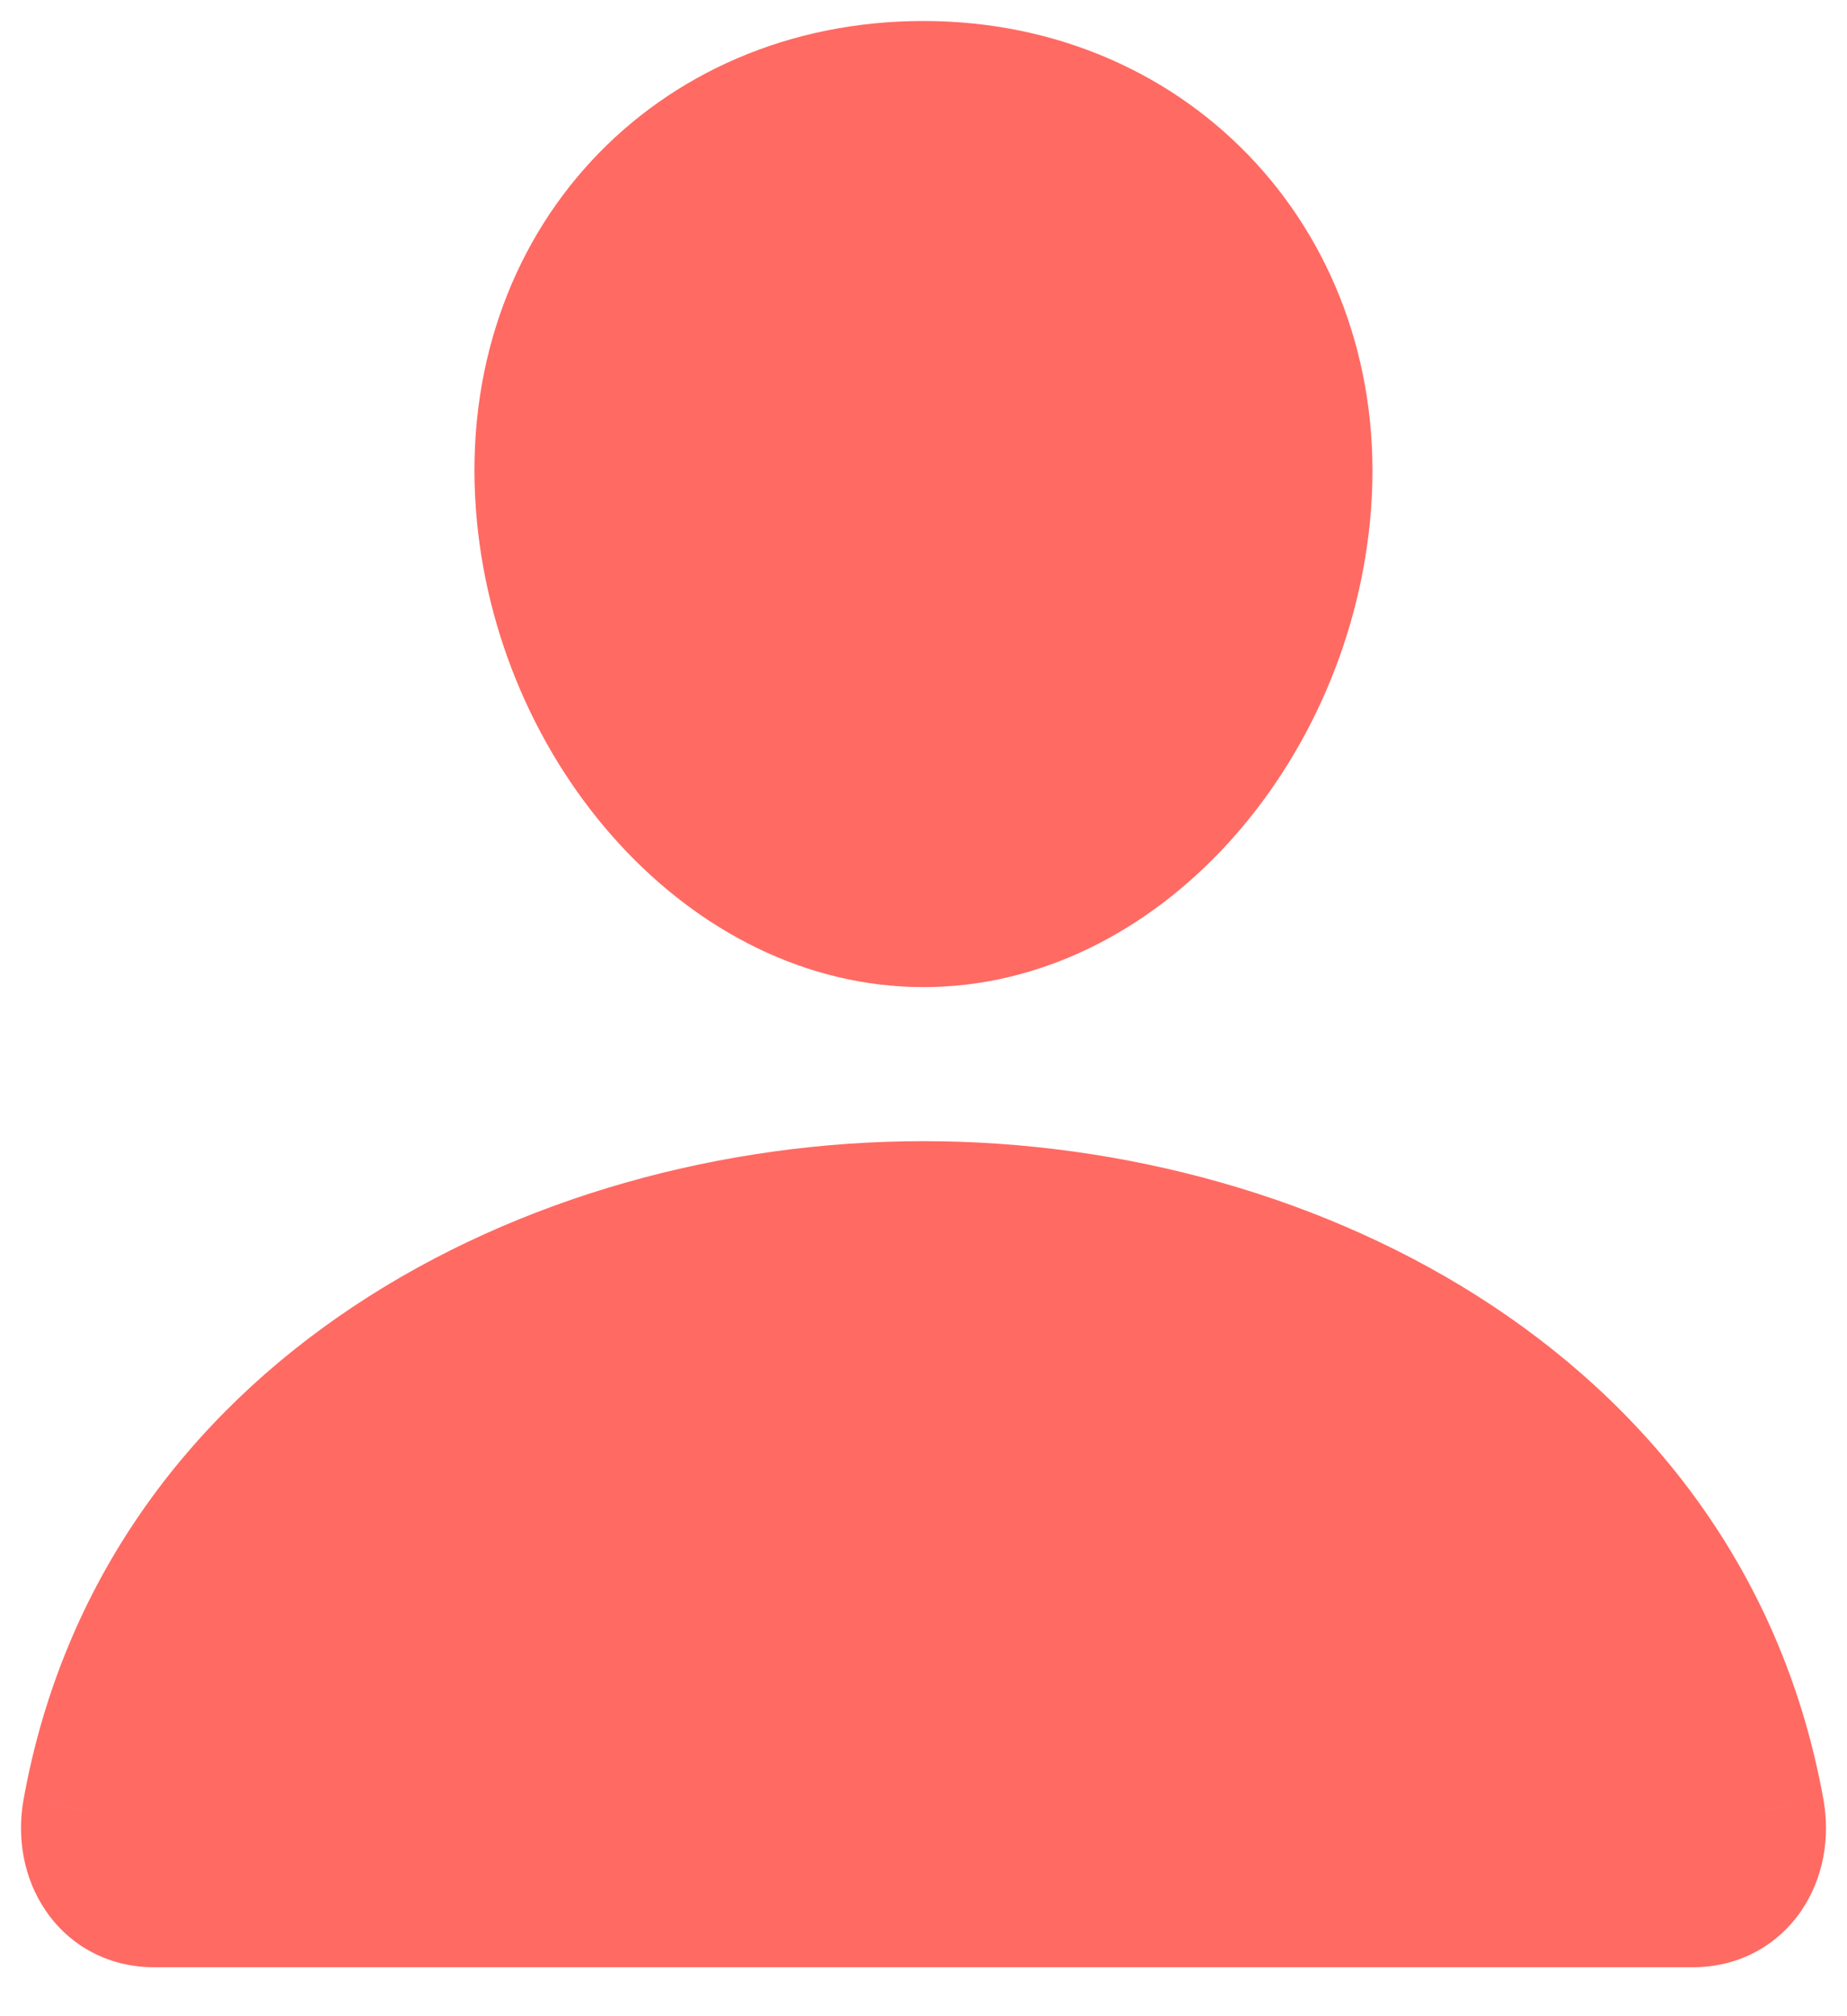
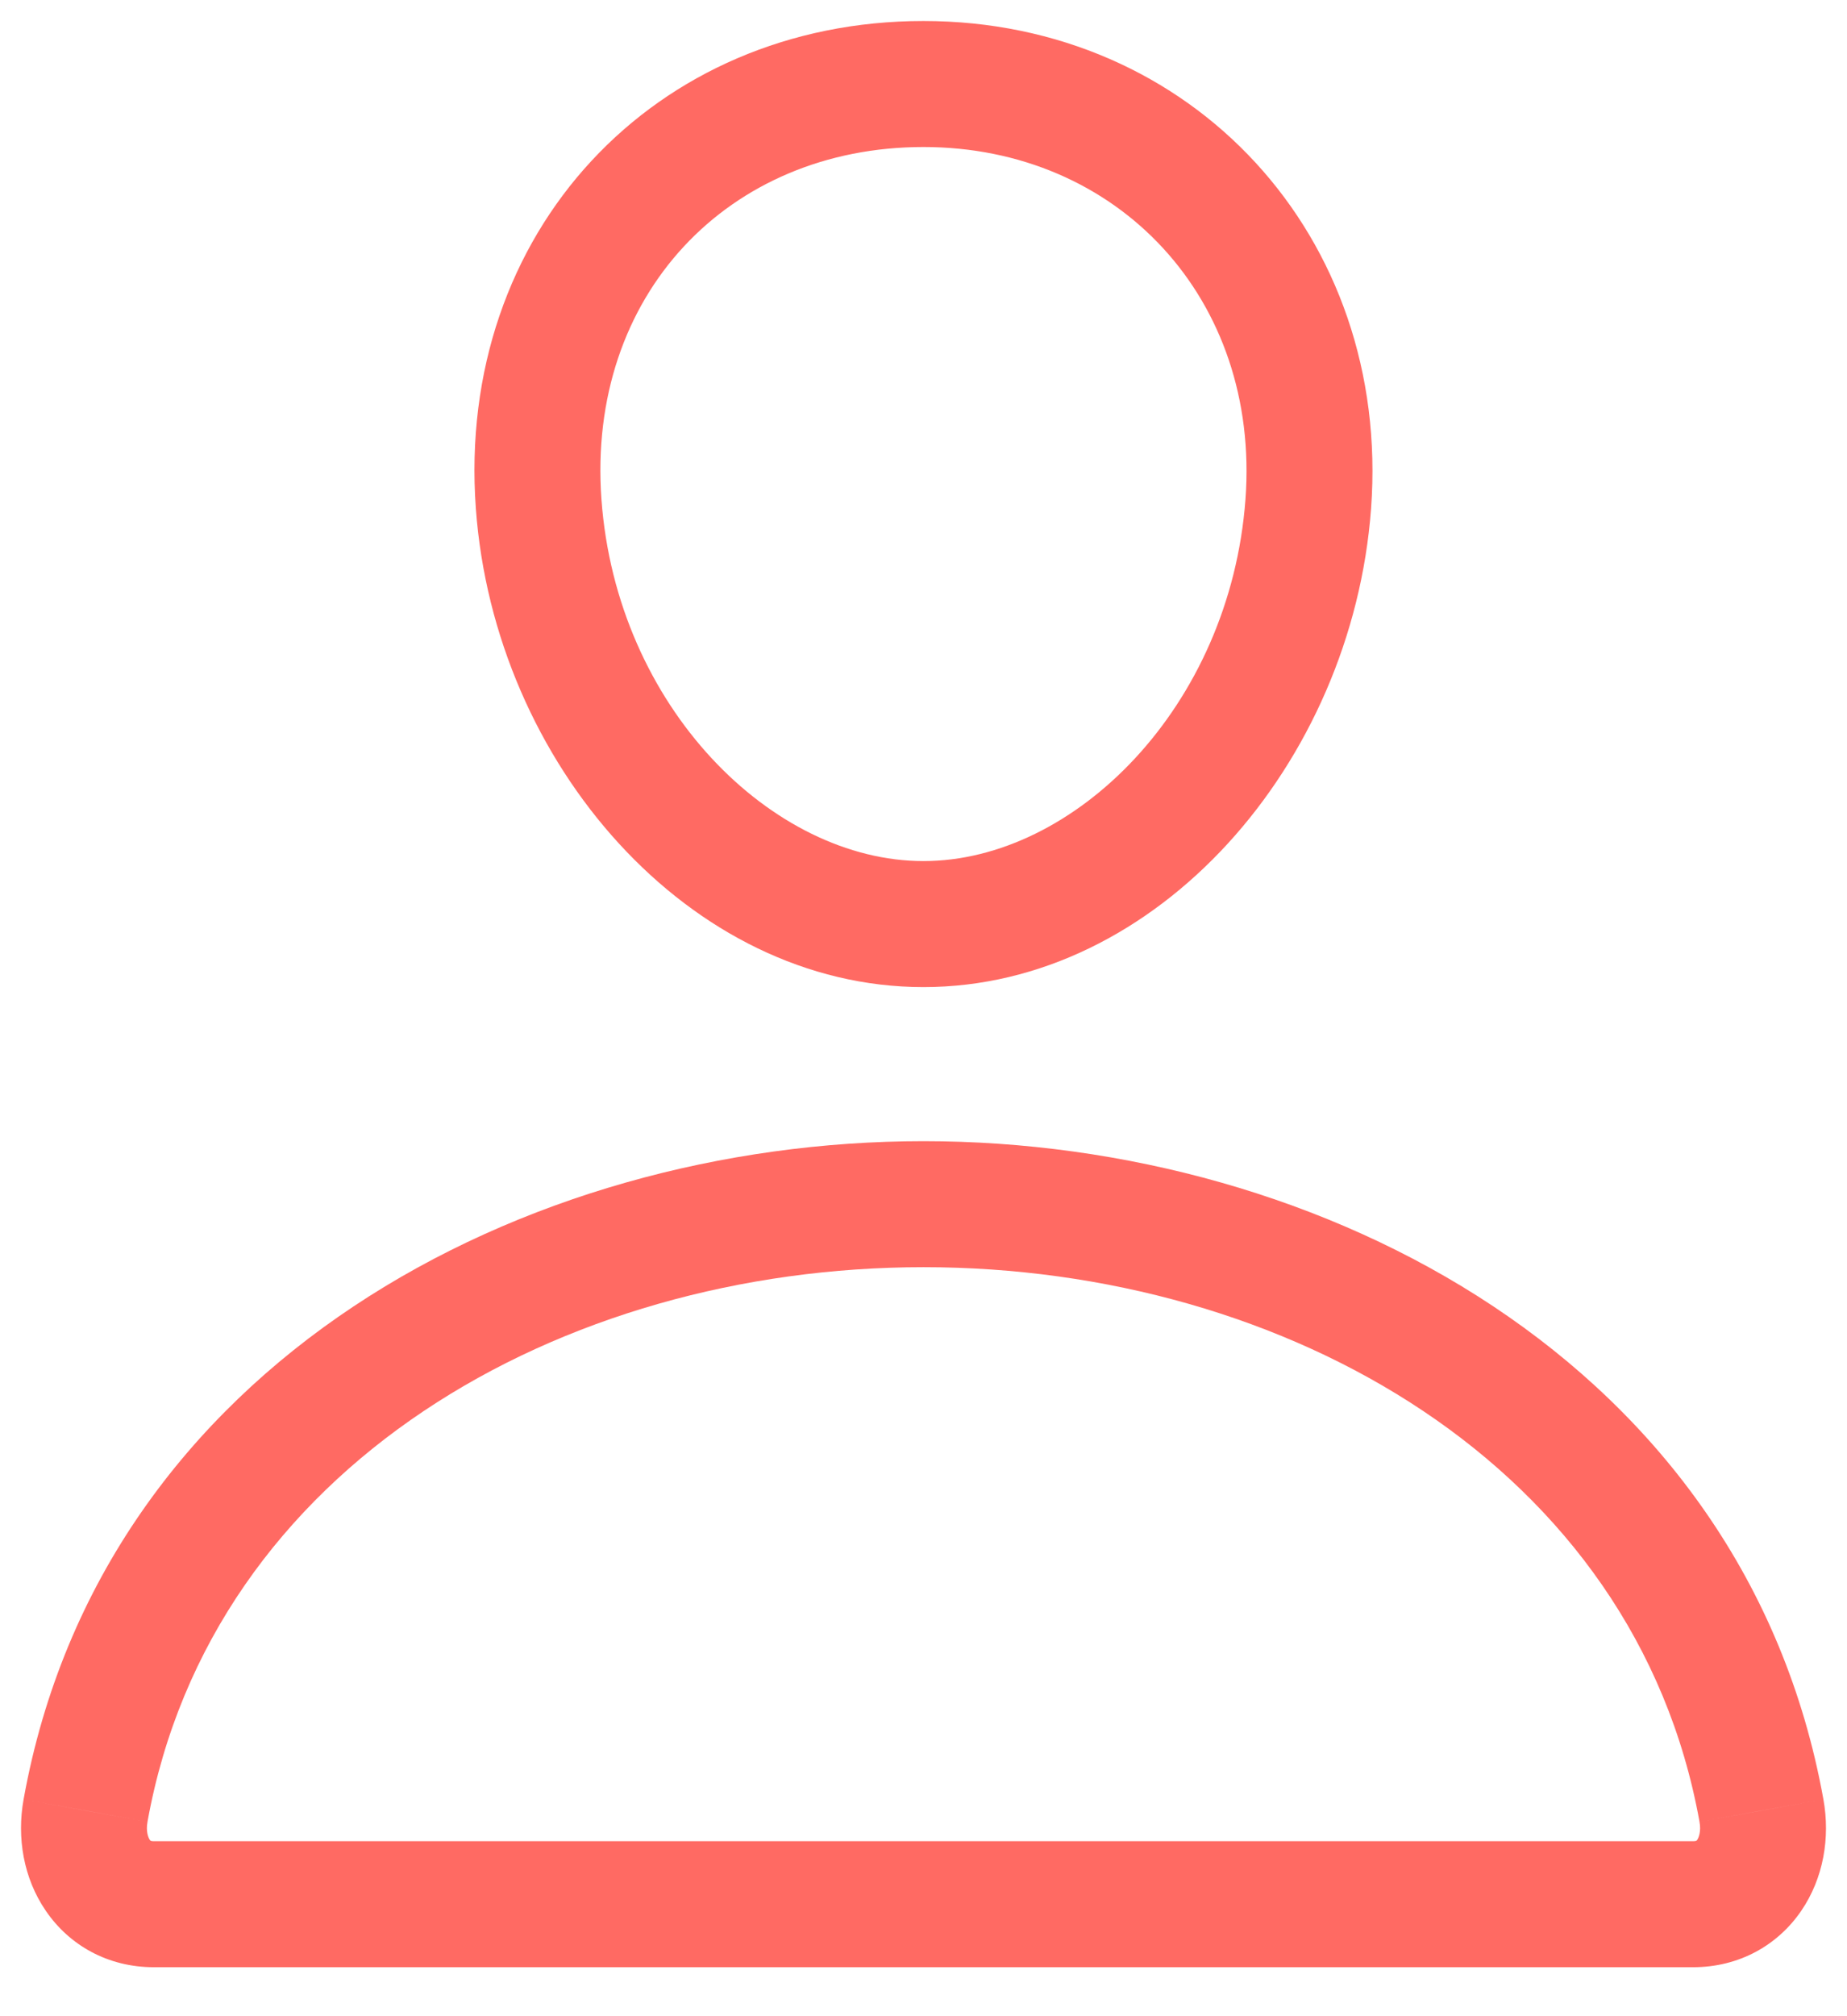
<svg xmlns="http://www.w3.org/2000/svg" width="22" height="24" viewBox="0 0 22 24" fill="none">
-   <path d="M15.583 6C15.379 8.753 13.291 11 10.999 11C8.708 11 6.617 8.754 6.416 6C6.208 3.135 8.239 1 10.999 1C13.76 1 15.791 3.187 15.583 6Z" fill="#FF6A63" />
-   <path d="M11 14.334C6.469 14.334 1.87 16.834 1.019 21.552C0.916 22.121 1.238 22.667 1.833 22.667H20.166C20.762 22.667 21.084 22.121 20.981 21.552C20.13 16.834 15.531 14.334 11 14.334Z" fill="#FF6A63" />
  <path d="M15.583 6L16.331 6.055L16.331 6.055L15.583 6ZM6.416 6L5.668 6.054L5.668 6.054L6.416 6ZM1.019 21.552L1.757 21.686L1.757 21.685L1.019 21.552ZM20.981 21.552L20.243 21.685L20.243 21.686L20.981 21.552ZM14.835 5.944C14.651 8.417 12.796 10.25 10.999 10.25V11.75C13.786 11.75 16.106 9.089 16.331 6.055L14.835 5.944ZM10.999 10.25C9.202 10.25 7.344 8.417 7.164 5.945L5.668 6.054C5.889 9.091 8.214 11.75 10.999 11.75V10.25ZM7.164 5.945C6.987 3.513 8.677 1.75 10.999 1.75V0.25C7.801 0.25 5.428 2.758 5.668 6.054L7.164 5.945ZM10.999 1.75C13.317 1.75 15.011 3.56 14.835 5.944L16.331 6.055C16.571 2.815 14.202 0.25 10.999 0.25V1.75ZM11 13.584C6.256 13.584 1.219 16.214 0.281 21.419L1.757 21.685C2.52 17.453 6.682 15.084 11 15.084V13.584ZM0.281 21.419C0.199 21.873 0.279 22.357 0.546 22.746C0.824 23.153 1.282 23.417 1.833 23.417V21.917C1.817 21.917 1.806 21.915 1.801 21.914C1.797 21.912 1.795 21.911 1.794 21.911C1.794 21.911 1.793 21.911 1.792 21.909C1.79 21.908 1.787 21.905 1.783 21.899C1.766 21.873 1.736 21.8 1.757 21.686L0.281 21.419ZM1.833 23.417H20.166V21.917H1.833V23.417ZM20.166 23.417C20.718 23.417 21.176 23.153 21.454 22.747C21.721 22.357 21.801 21.873 21.719 21.419L20.243 21.686C20.264 21.8 20.234 21.873 20.217 21.899C20.213 21.905 20.21 21.908 20.208 21.909C20.207 21.91 20.206 21.911 20.206 21.911C20.205 21.911 20.203 21.912 20.198 21.914C20.193 21.915 20.183 21.917 20.166 21.917V23.417ZM21.719 21.419C20.78 16.214 15.744 13.584 11 13.584V15.084C15.318 15.084 19.479 17.453 20.243 21.685L21.719 21.419Z" fill="#FF6A63" />
</svg>